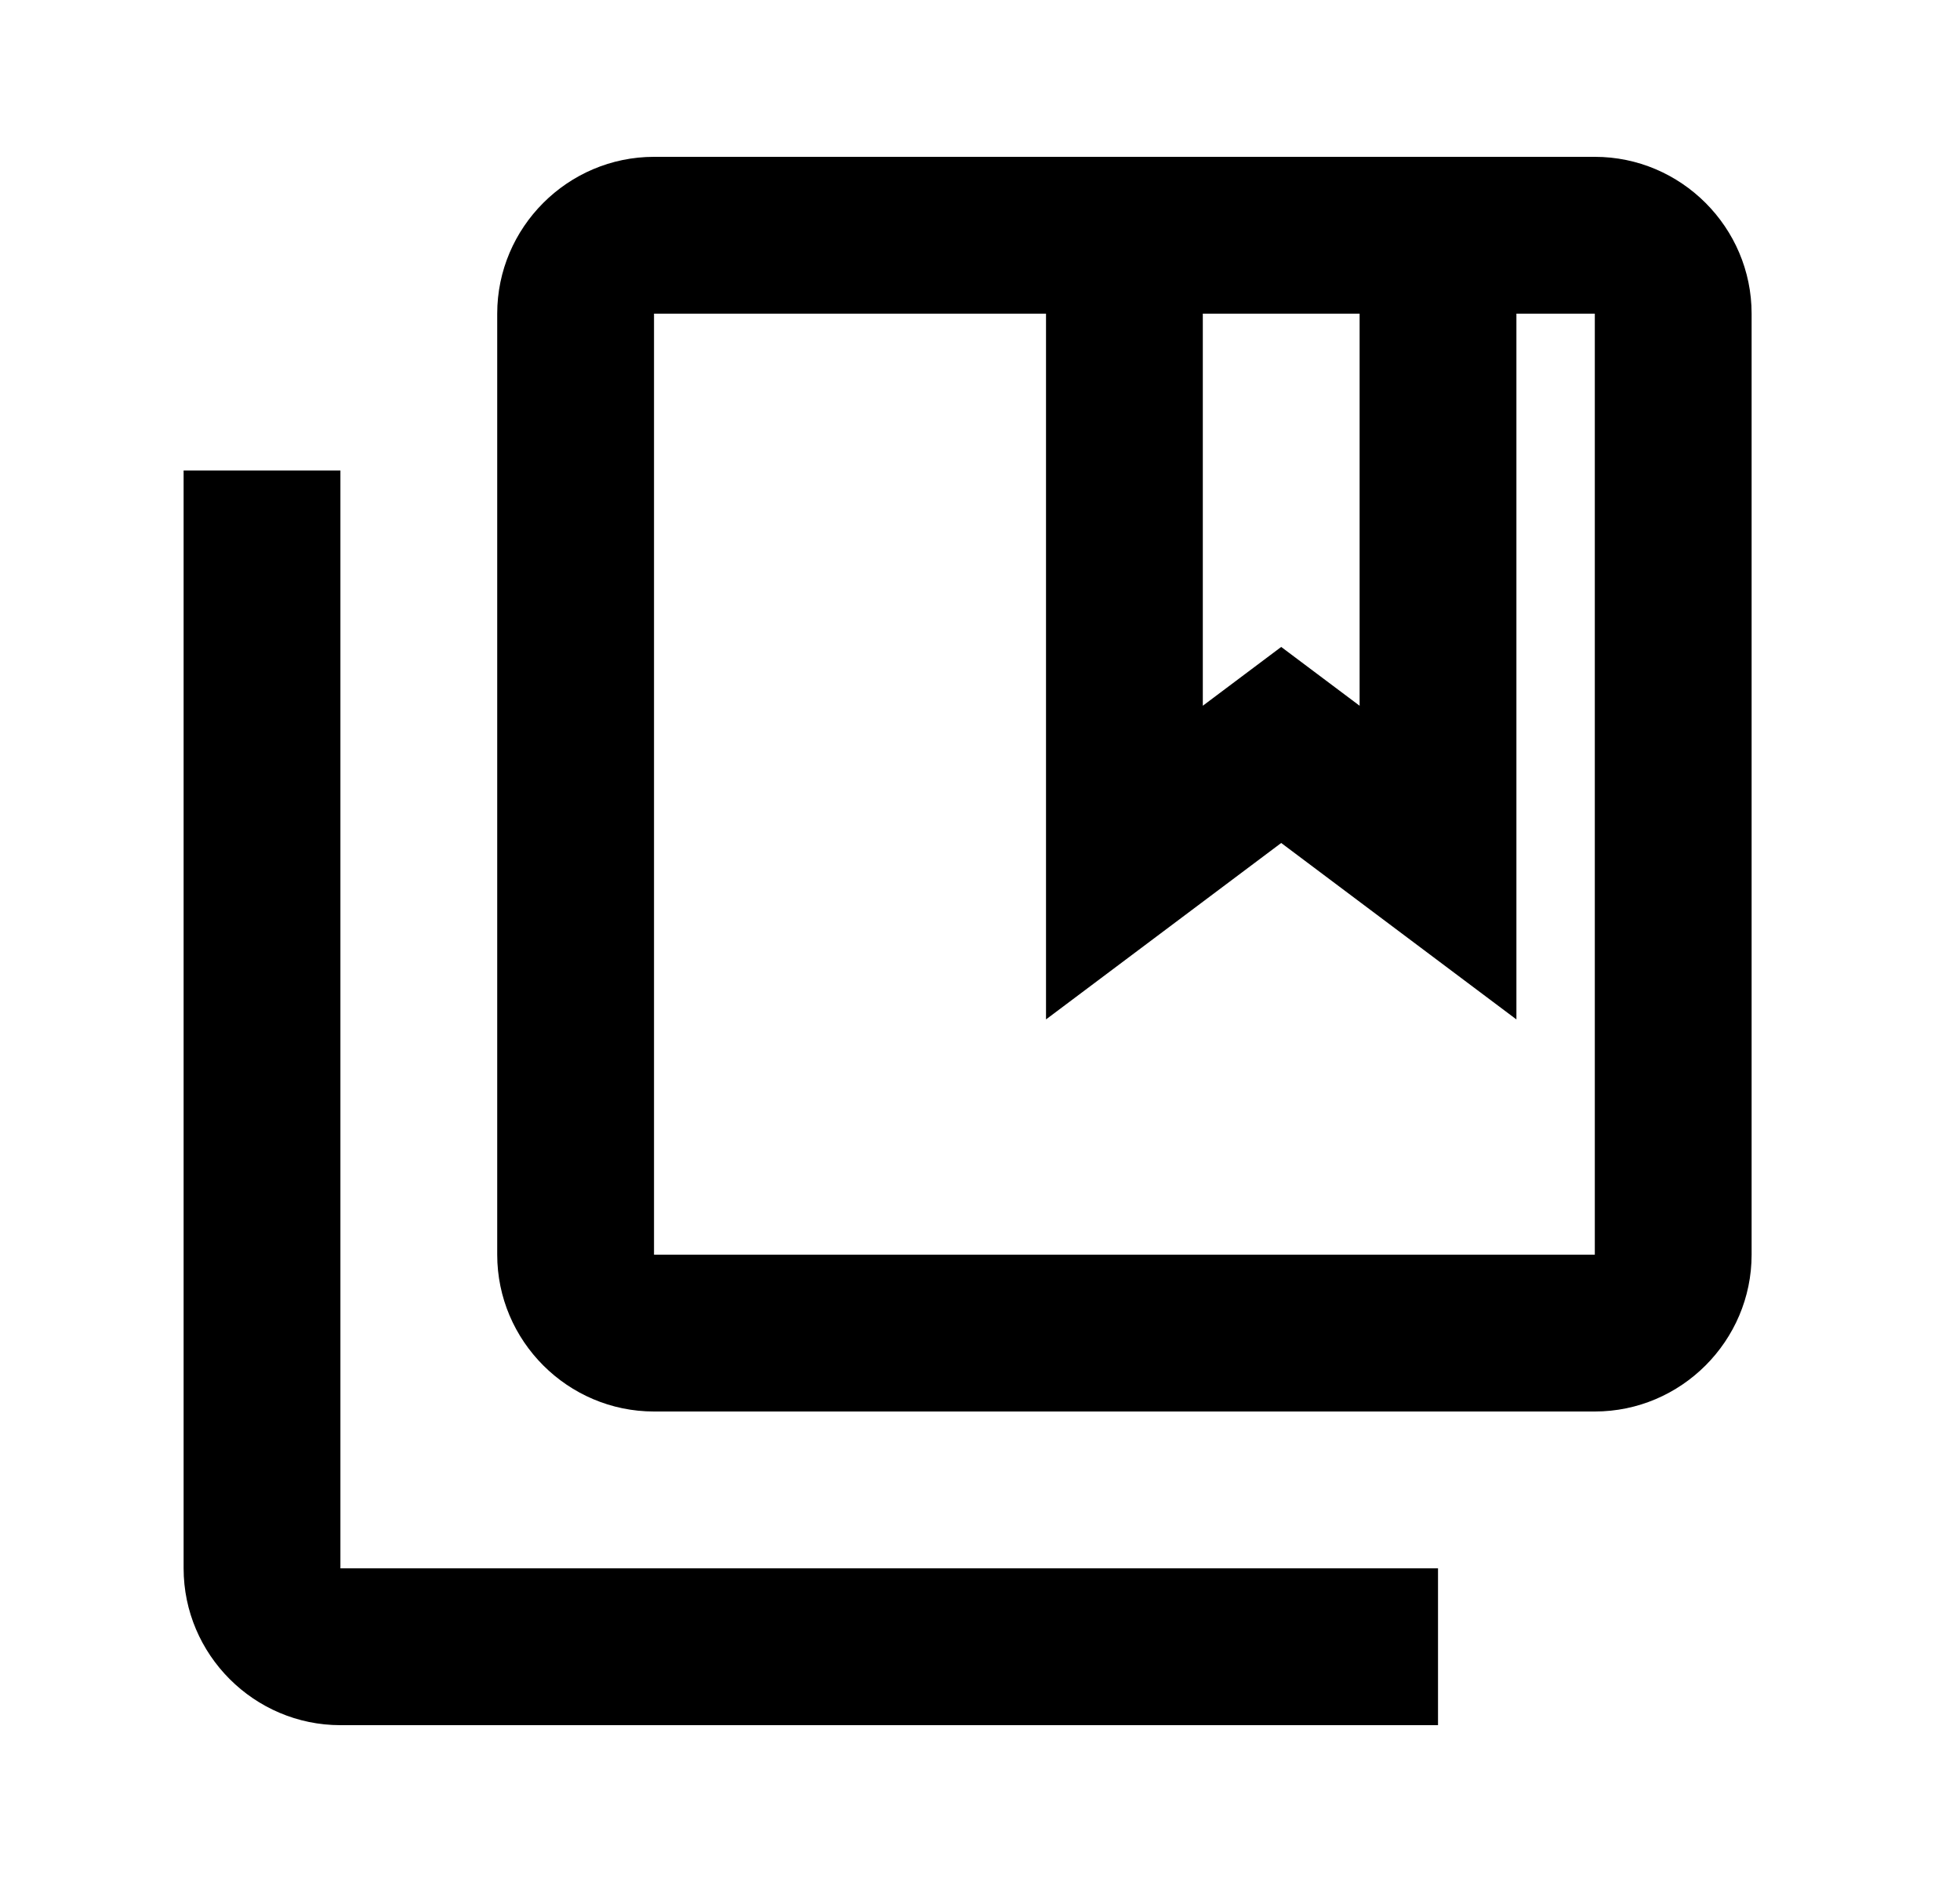
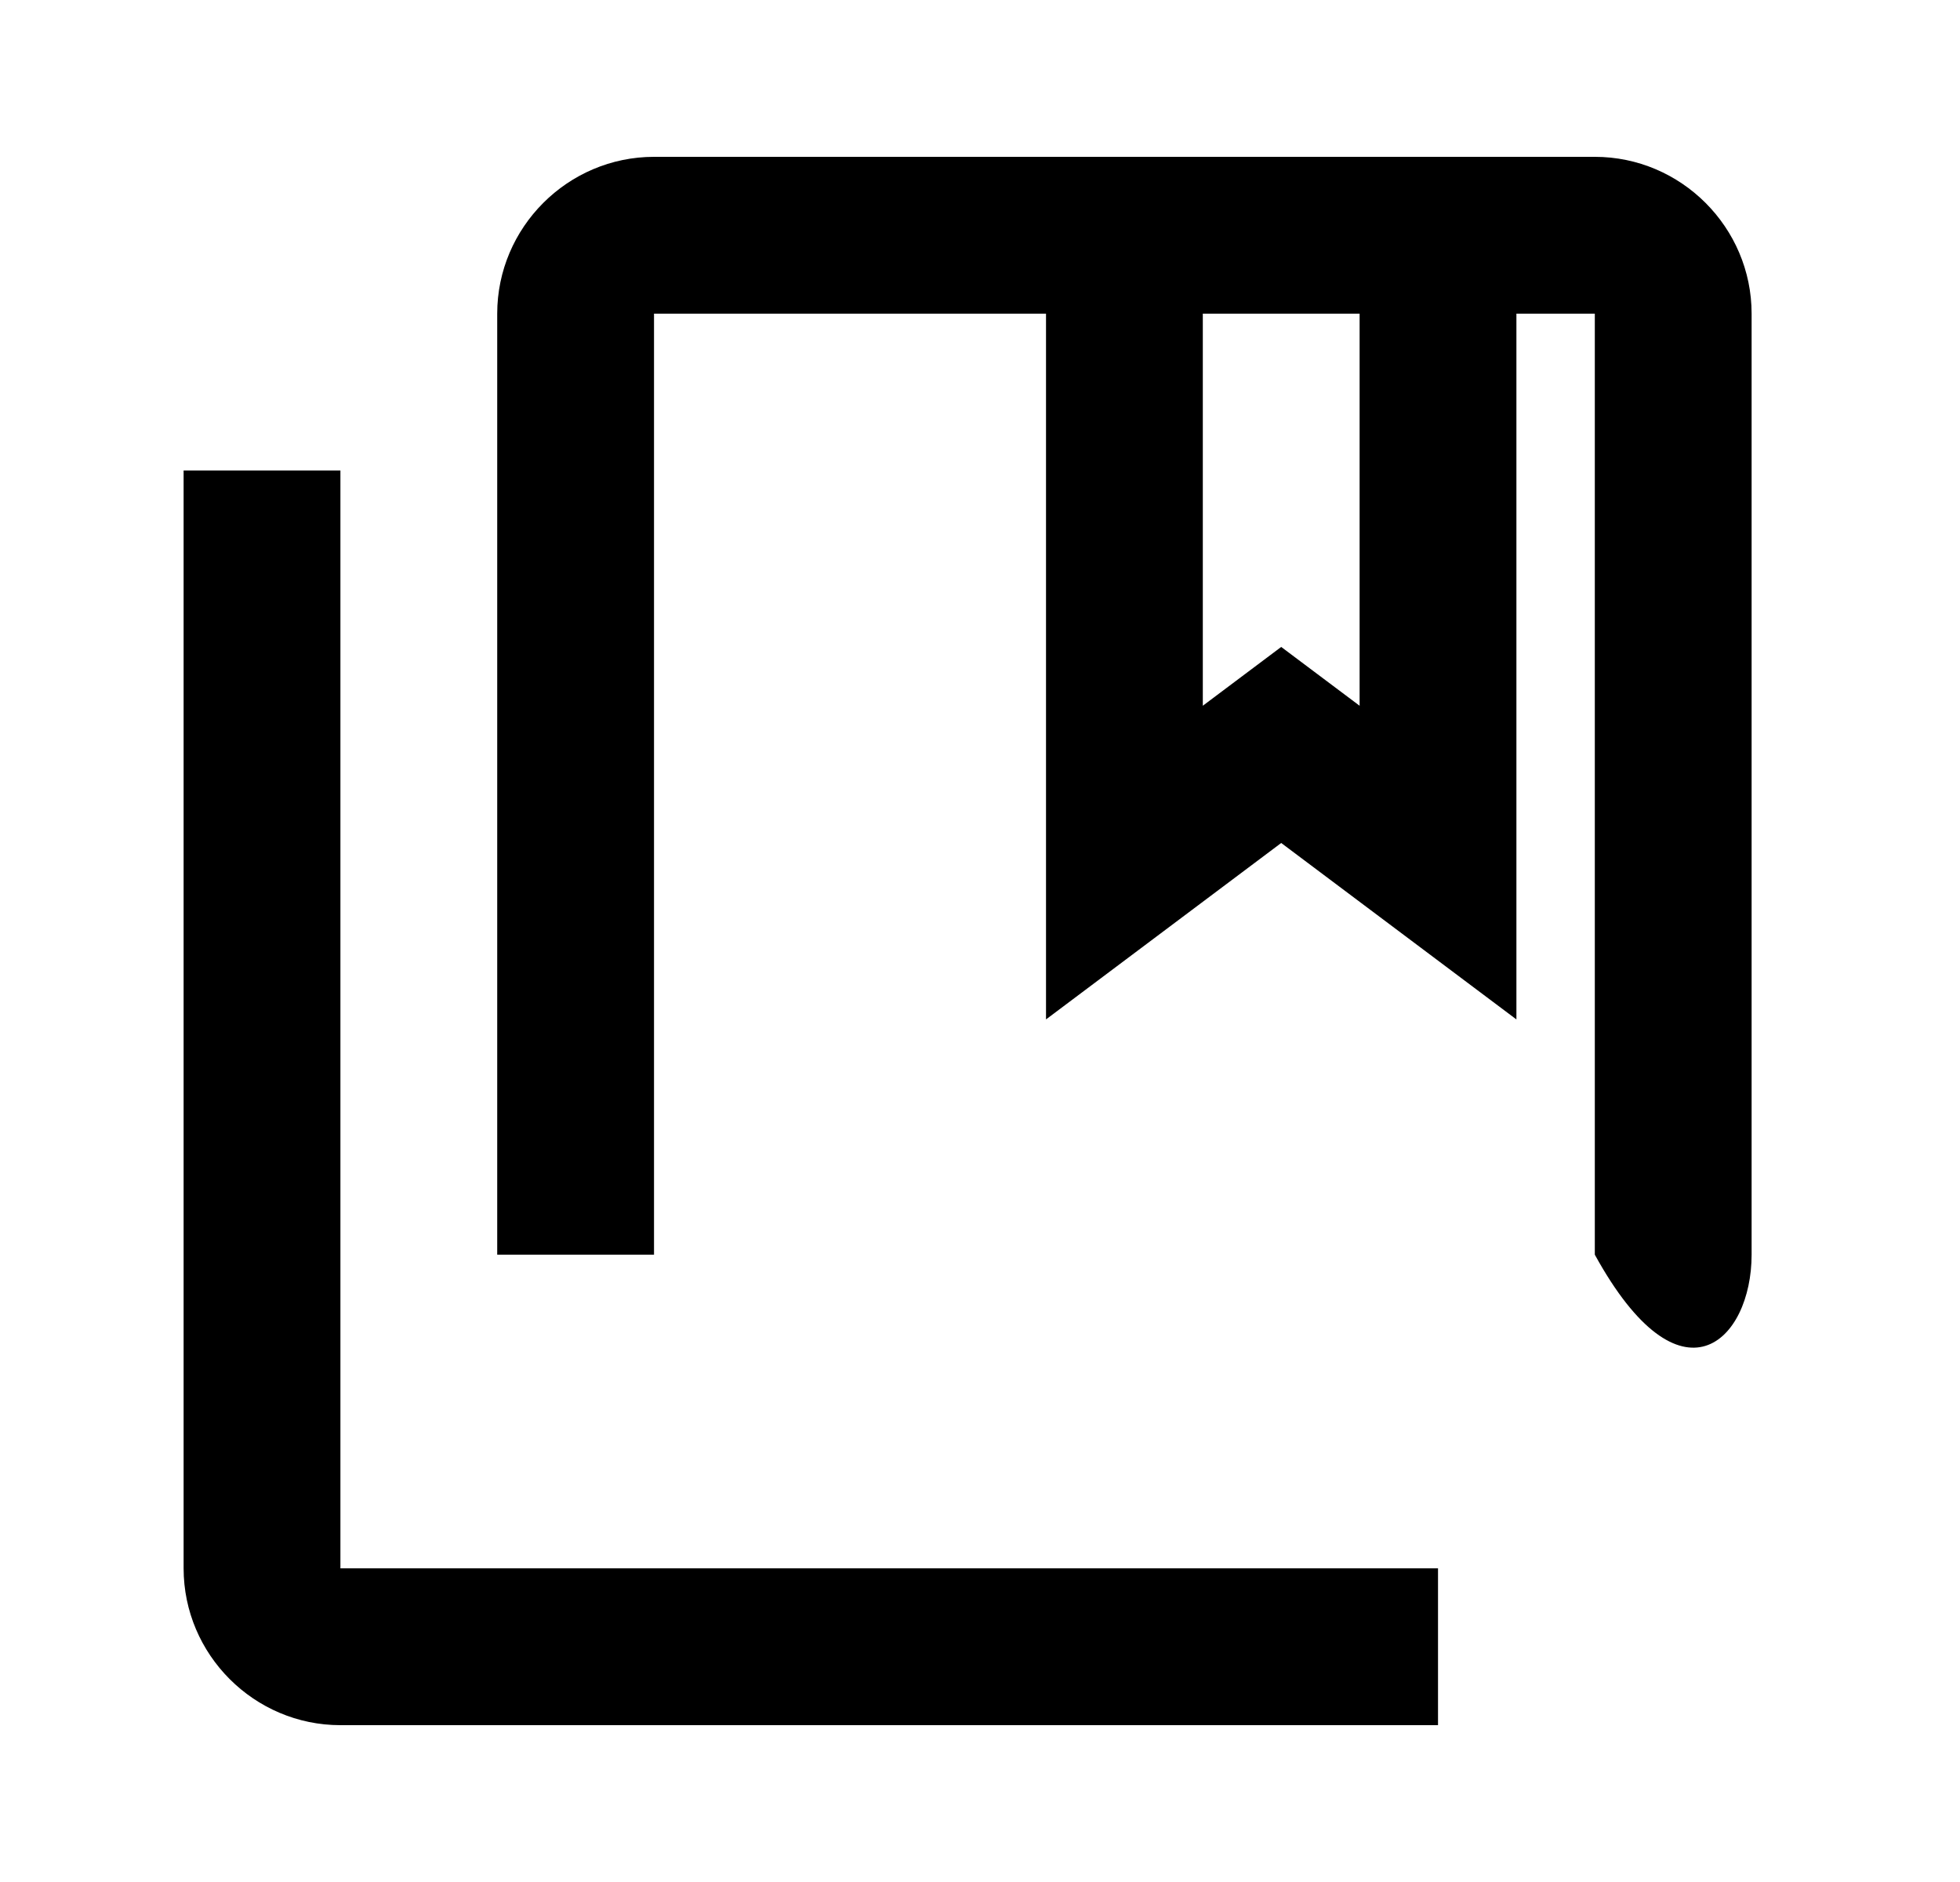
<svg xmlns="http://www.w3.org/2000/svg" width="25" height="24" viewBox="0 0 25 24" fill="none">
-   <path d="M4.342 6H2.342V20C2.342 21.1 3.242 22 4.342 22H18.342V20H4.342V6ZM20.342 2H8.342C7.242 2 6.342 2.9 6.342 4V16C6.342 17.1 7.242 18 8.342 18H20.342C21.442 18 22.342 17.1 22.342 16V4C22.342 2.9 21.442 2 20.342 2ZM17.342 4V9L16.342 8.25L15.342 9V4H17.342ZM20.342 16H8.342V4H13.342V13L16.342 10.75L19.342 13V4H20.342V16Z" fill="black" />
+   <path d="M4.342 6H2.342V20C2.342 21.1 3.242 22 4.342 22H18.342V20H4.342V6ZM20.342 2H8.342C7.242 2 6.342 2.9 6.342 4V16H20.342C21.442 18 22.342 17.1 22.342 16V4C22.342 2.9 21.442 2 20.342 2ZM17.342 4V9L16.342 8.25L15.342 9V4H17.342ZM20.342 16H8.342V4H13.342V13L16.342 10.75L19.342 13V4H20.342V16Z" fill="black" />
</svg>